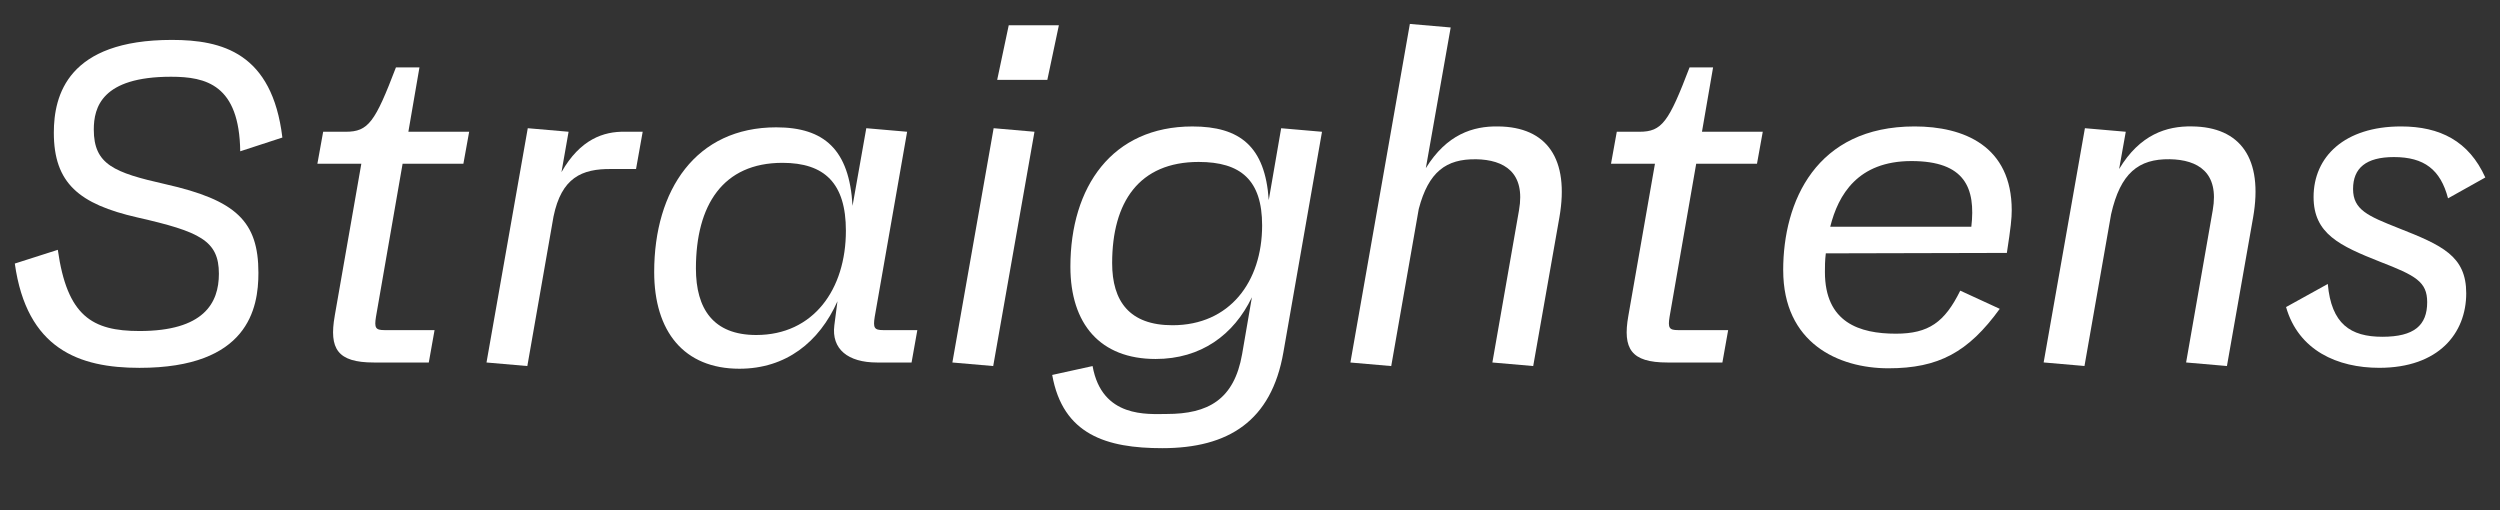
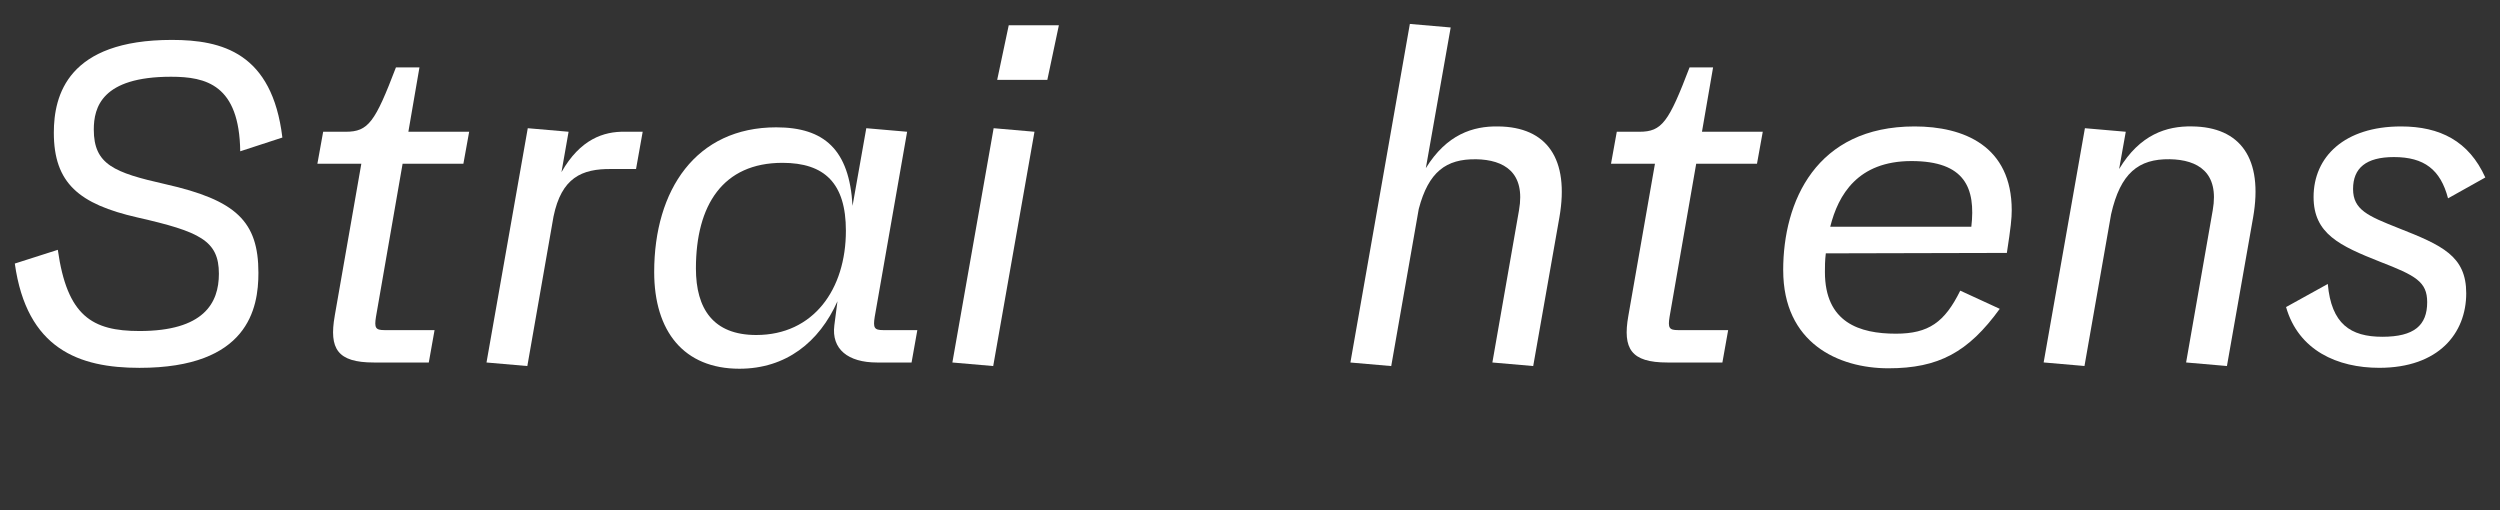
<svg xmlns="http://www.w3.org/2000/svg" id="Layer_1" data-name="Layer 1" viewBox="0 0 1200 244.91">
  <rect x="0" y="0" width="1200" height="244.91" fill="#333333" stroke="none" />
  <defs>
    <style>
      .cls-1 {
        fill: #fff;
        stroke-width: 0px;
      }
    </style>
  </defs>
  <path class="cls-1" d="M7.09,126.51l20.66-6.6c4.47,31.74,16.4,38.98,39.19,38.98,30.88,0,38.13-13.42,38.13-27.48,0-15.97-9.16-20.23-39.19-27.05-27.9-6.39-40.04-16.4-40.04-40.68,0-17.89,6.6-44.52,56.66-44.52,24.07,0,48.14,6.18,53.04,46.86l-20.23,6.6c-.43-31.95-16.4-35.78-33.23-35.78-33.23,0-37.06,14.7-37.06,25.35,0,16.83,9.8,20.66,34.29,26.2,34.08,7.67,44.73,17.89,44.73,42.6,0,17.04-4.9,45.58-57.08,45.58-28.97,0-54.1-8.95-59.85-50.05Z" />
  <path class="cls-1" d="M160.66,151.64l12.78-73.06h-21.09l2.77-15.34h10.86c10.86,0,14.06-4.69,24.07-30.88h11.29l-5.32,30.88h29.18l-2.77,15.34h-29.18l-12.78,73.48c-.85,5.32-.21,6.39,4.05,6.39h24.07l-2.77,15.55h-26.41c-17.47,0-21.51-6.6-18.74-22.36Z" />
  <path class="cls-1" d="M253.32,61.54l19.6,1.7-3.41,19.38c8.95-15.76,20.23-19.6,30.46-19.38h8.52l-3.19,17.89h-11.71c-14.48-.21-24.07,4.26-27.9,22.79l-12.57,71.78-19.6-1.7,19.81-112.46Z" />
  <path class="cls-1" d="M372.58,61.12c23,0,35.14,10.65,36.64,37.7l6.6-37.28,19.6,1.7-15.55,88.82c-.85,5.32-.21,6.39,4.05,6.39h16.4l-2.77,15.55h-16.61c-13.84,0-21.94-6.39-20.45-17.89l1.49-11.5c-8.73,19.6-24.71,32.38-47.07,32.38-26.62,0-40.9-17.89-40.9-46.43,0-39.4,20.02-69.44,58.57-69.44ZM363,160.8c27.48,0,43.03-21.94,43.03-50.05,0-22.79-10.22-32.59-30.46-32.59-28.54,0-41.53,20.23-41.53,50.69,0,19.38,8.31,31.95,28.97,31.95Z" />
  <path class="cls-1" d="M476.95,61.54l19.6,1.7-19.81,112.46-19.6-1.7,19.81-112.46ZM484.19,12.13h24.07l-5.54,26.2h-24.07l5.54-26.2Z" />
-   <path class="cls-1" d="M505.06,179.97l19.38-4.26c4.47,25.13,26.62,23,35.57,23,19.81,0,32.38-6.82,36.21-28.75l4.69-27.26c-8.73,18.1-24.49,29.61-46.22,29.61-26.62,0-40.9-16.83-40.9-44.3,0-38.34,20.02-67.31,58.57-67.31,22.79,0,34.93,9.58,36.64,35.36l5.96-34.51,19.6,1.7-18.53,105.86c-5.75,33.01-26.41,46.01-58.15,46.01-26.62,0-47.71-6.39-52.82-35.14ZM562.79,156.11c27.48,0,43.03-20.87,43.03-47.92,0-21.73-10.22-30.46-30.46-30.46-28.54,0-41.53,19.17-41.53,48.56,0,18.32,8.31,29.82,28.97,29.82Z" />
  <path class="cls-1" d="M708.48,76.45c-14.27-.21-22.79,5.96-27.48,23.86l-13.21,75.4-19.6-1.7,28.54-162.52,19.6,1.7-11.93,67.52c10.01-16.19,22.58-20.23,34.72-20.02,23.43.21,34.29,15.55,29.39,43.66l-12.57,71.35-19.6-1.7,12.78-73.06c3.2-18.11-7.03-24.28-20.66-24.5Z" />
  <path class="cls-1" d="M781.6,151.64l12.78-73.06h-21.09l2.77-15.34h10.86c10.86,0,14.06-4.69,24.07-30.88h11.29l-5.33,30.88h29.18l-2.77,15.34h-29.18l-12.78,73.48c-.85,5.32-.21,6.39,4.05,6.39h24.07l-2.77,15.55h-26.41c-17.47,0-21.51-6.6-18.74-22.36Z" />
  <path class="cls-1" d="M855.93,129.7c0-33.01,15.76-69.01,63.05-69.01,23.64,0,46.65,9.37,46.65,40.26,0,3.83-.43,8.09-2.34,20.45l-86.9.21c-.43,3.41-.43,6.6-.43,8.95,0,24.28,16.61,29.61,34.08,29.61,15.76,0,23.43-5.54,30.88-20.66l18.96,8.73c-15.12,20.87-29.39,28.54-53.46,28.54s-50.48-12.14-50.48-47.07ZM946.24,108.83c2.13-18.53-2.98-31.52-28.75-31.52s-35.14,16.19-38.98,31.52h67.73Z" />
  <path class="cls-1" d="M1000.77,61.54l19.6,1.7-3.19,17.89c10.01-16.61,22.79-20.66,34.93-20.45,23.43.21,34.29,15.55,29.39,43.66l-12.57,71.35-19.6-1.7,12.78-73.06c3.19-18.11-7.03-24.28-20.66-24.5-14.91-.21-23.64,6.6-28.12,26.41l-12.78,72.84-19.6-1.7,19.81-112.46Z" />
  <path class="cls-1" d="M1097.32,147.38l20.02-11.08c1.7,19.17,10.86,25.35,26.2,25.35s21.51-5.54,21.51-16.61c0-9.8-5.54-12.78-22.58-19.38-19.38-7.67-31.95-13.42-31.95-31.1,0-19.38,14.91-33.87,41.96-33.87,18.74,0,32.59,7.03,40.47,24.5l-17.89,10.01c-3.62-13.84-11.5-19.81-25.99-19.81-13.42,0-19.6,5.32-19.6,15.33s7.24,12.99,21.73,18.74c21.09,8.31,32.59,13.42,32.59,31.31,0,19.17-13.21,35.78-41.75,35.78-20.02,0-38.77-8.31-44.73-29.18Z" />
</svg>